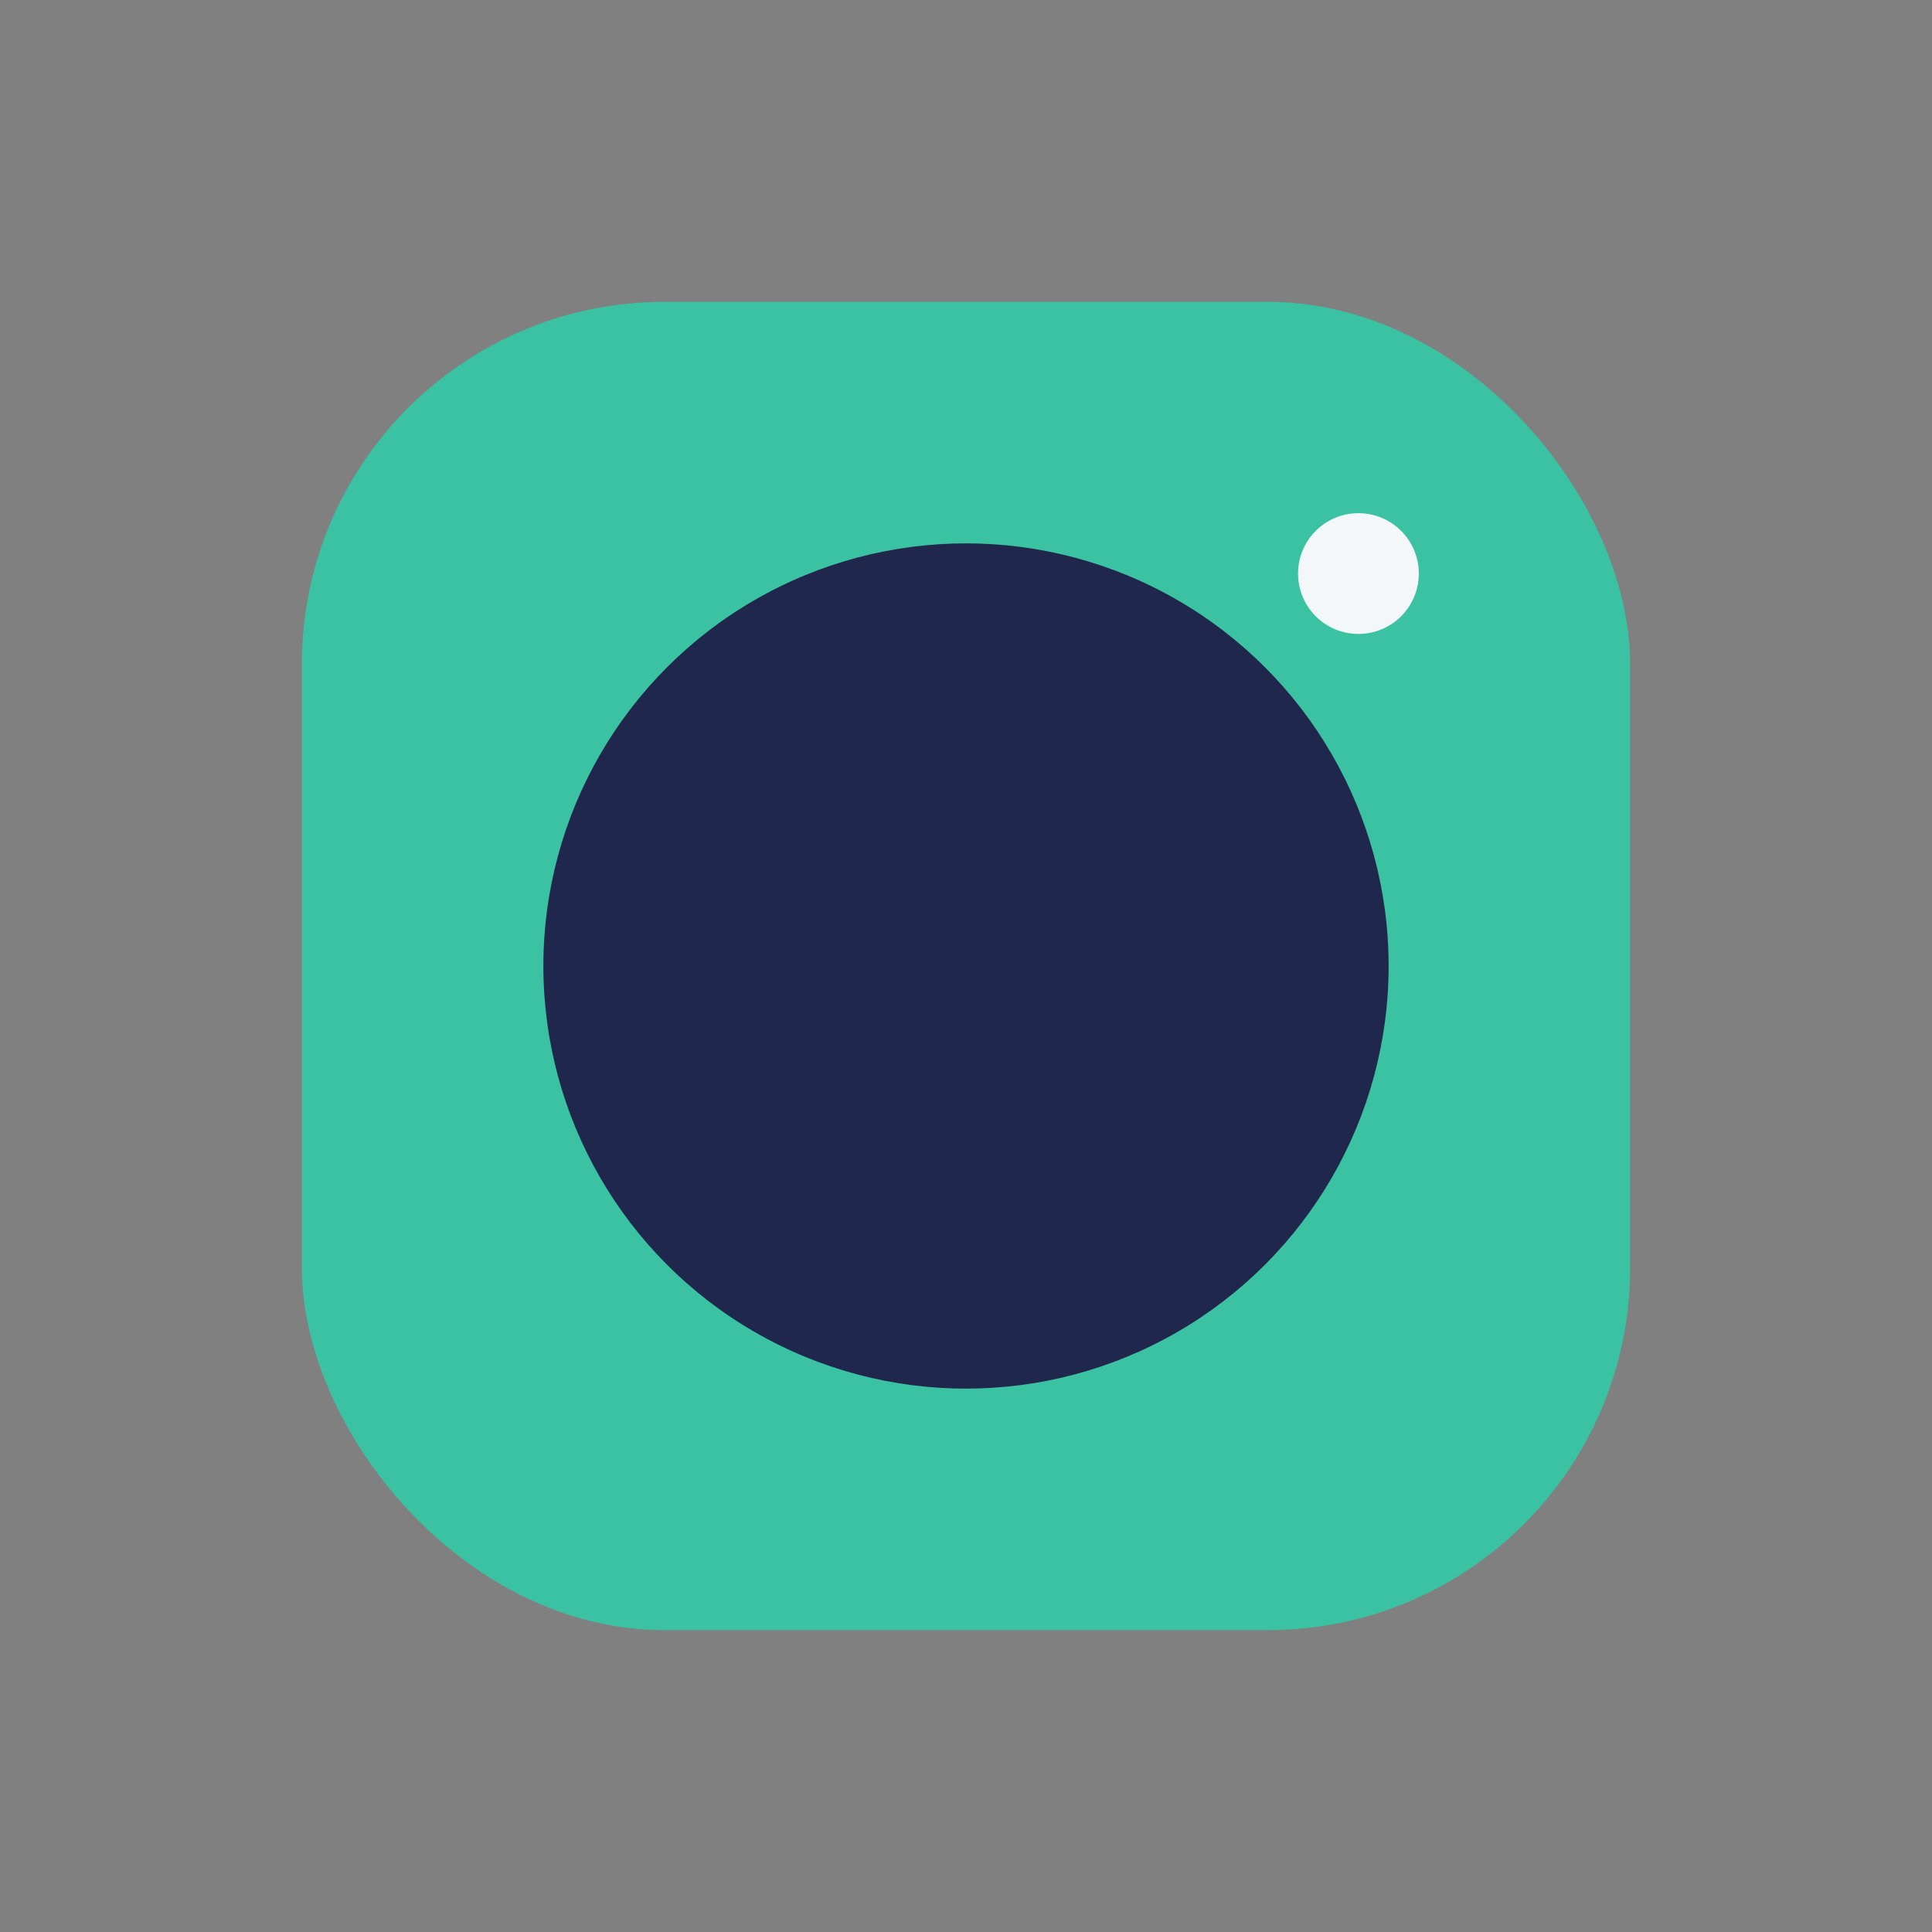
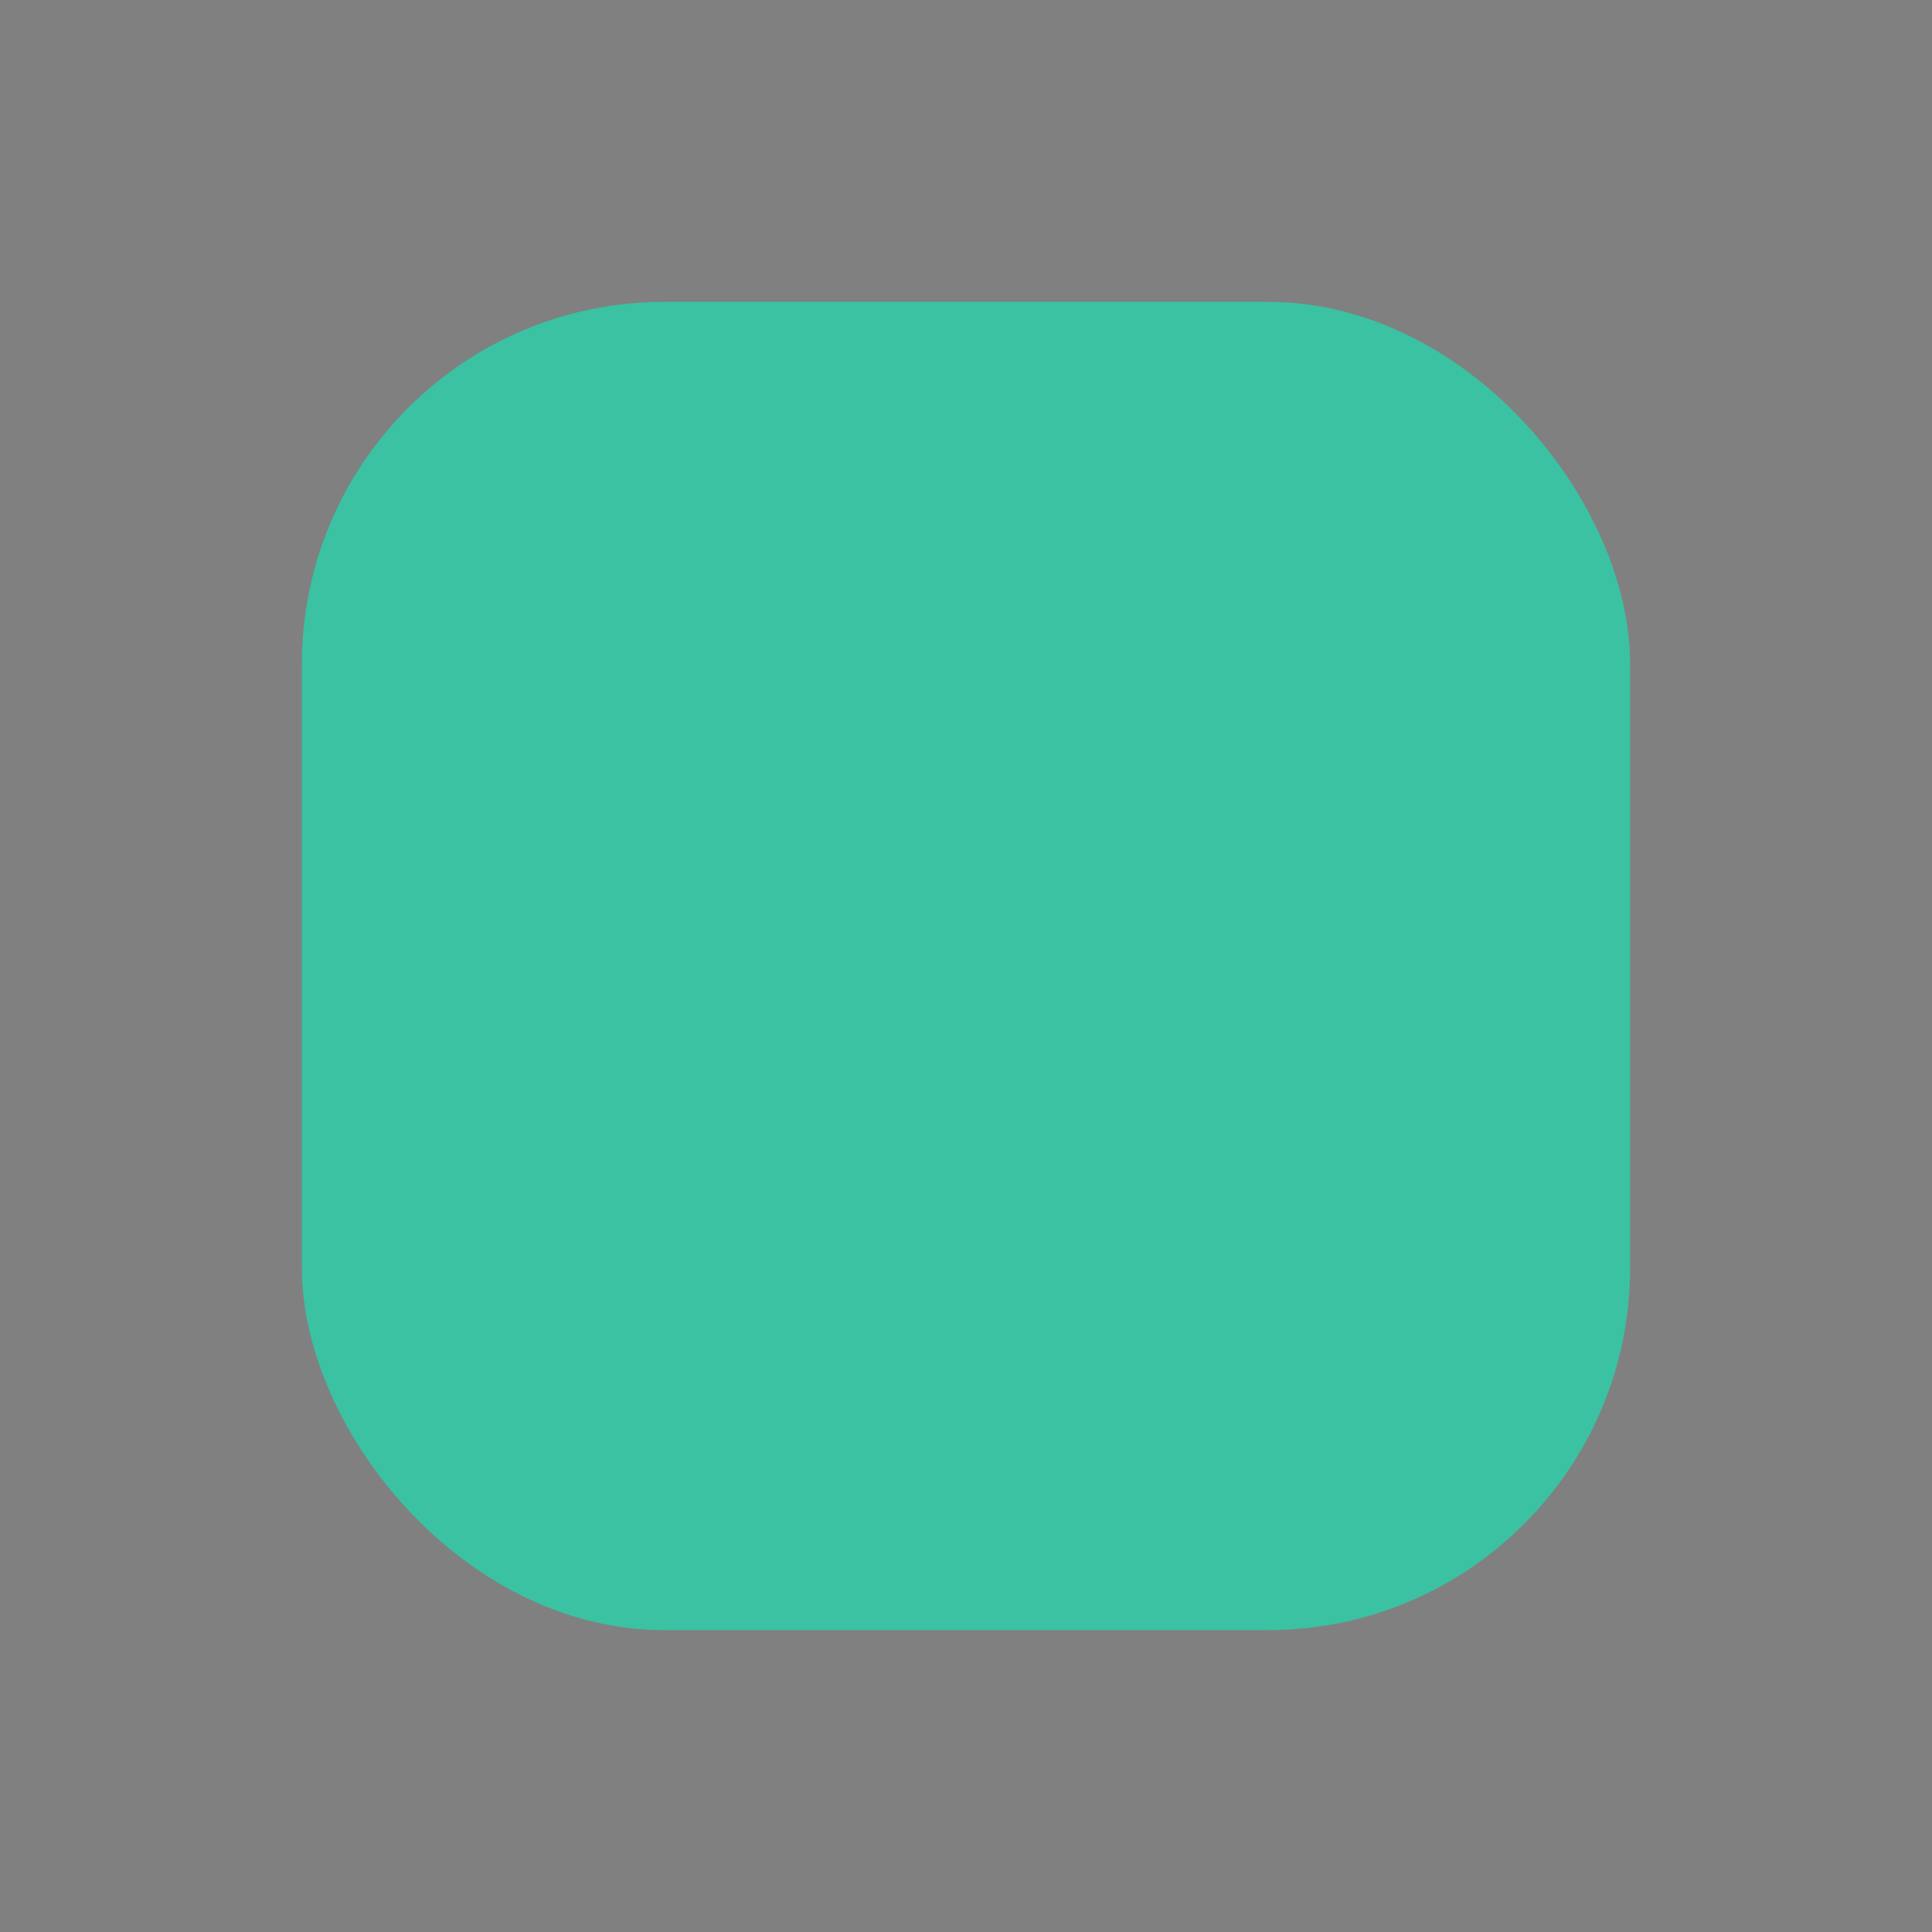
<svg xmlns="http://www.w3.org/2000/svg" width="32" height="32" viewBox="0 0 32 32">
  <rect x="0" y="0" width="32" height="32" fill="#808080" stroke="none" />
  <rect x="5" y="5" width="22" height="22" rx="6" fill="#3AC2A2" />
-   <circle cx="16" cy="16" r="7" fill="#20274C" />
-   <circle cx="22.5" cy="9.5" r="1" fill="#F4F7FA" />
</svg>